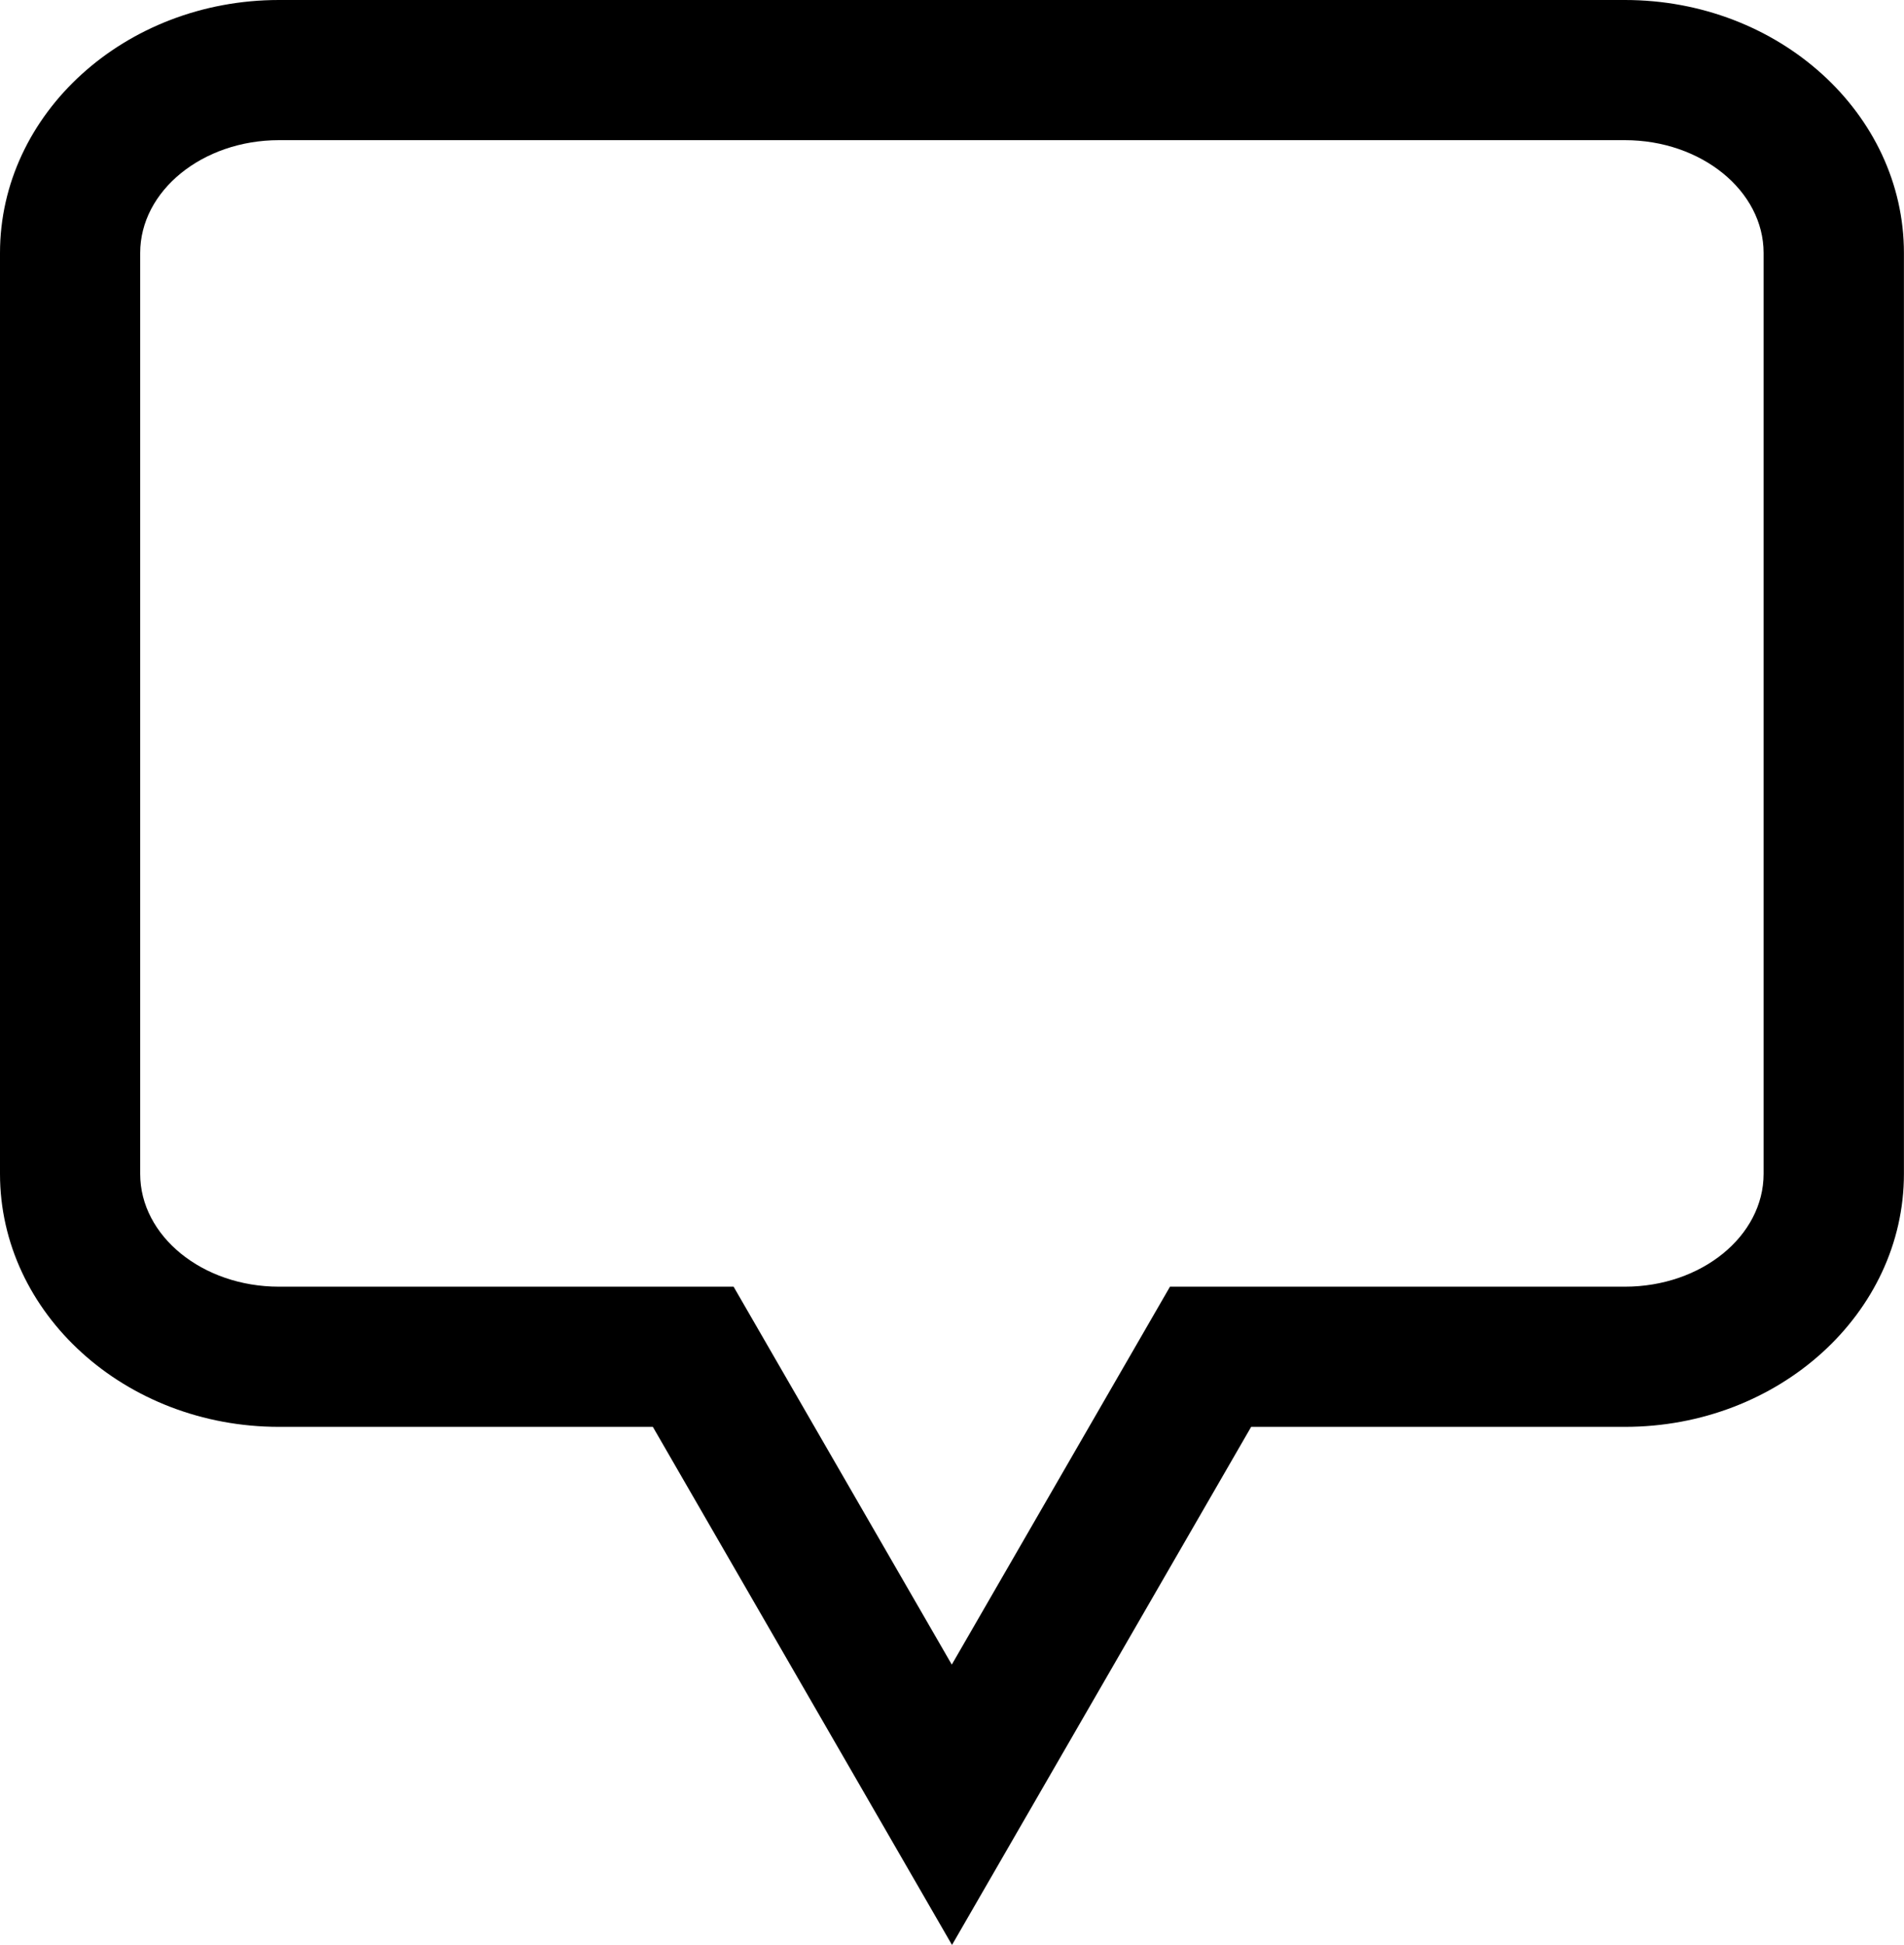
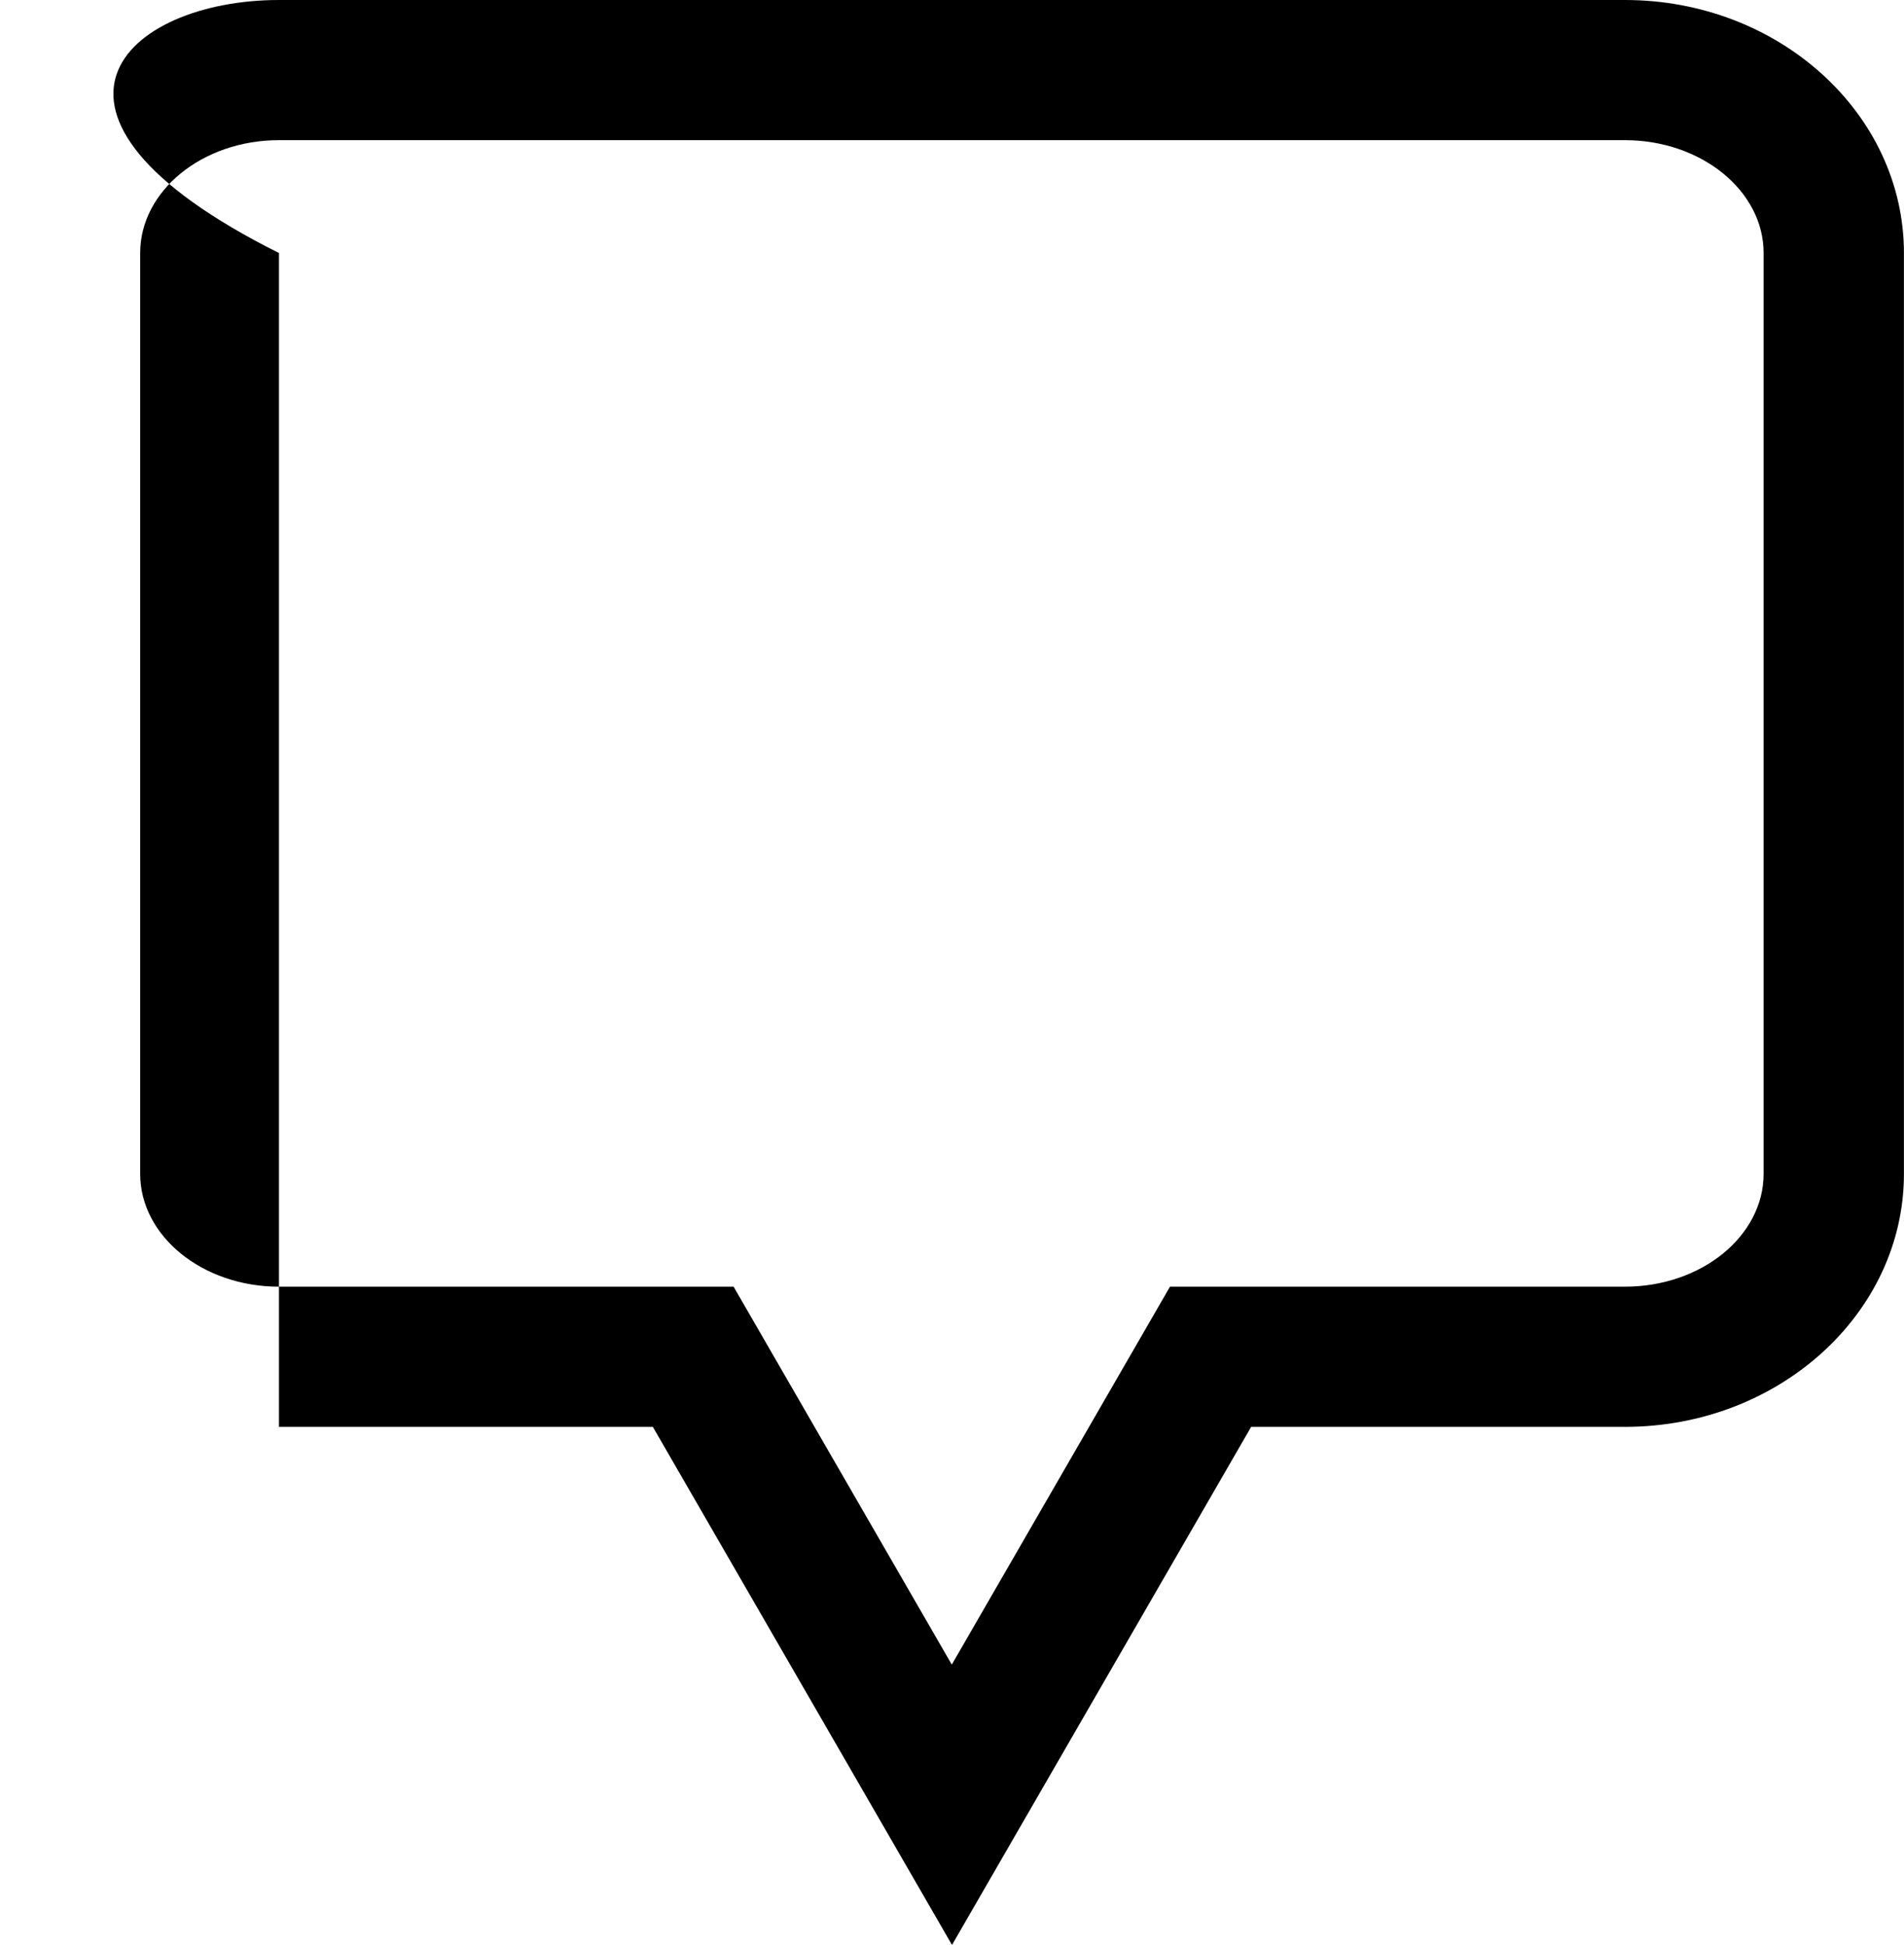
<svg xmlns="http://www.w3.org/2000/svg" width="27.164" height="27.75" viewBox="0 0 27.164 27.75" enable-background="new 0 0 27.164 27.75">
-   <path d="M13.582,27.75l-4.268-7.392H3.98c-2.195,0-3.98-1.619-3.98-3.61V3.61C0,1.619,1.785,0,3.98,0h19.203   c2.195,0,3.98,1.619,3.98,3.61v13.138c0,1.991-1.785,3.61-3.98,3.61H17.85L13.582,27.75z M3.98,2C2.889,2,2,2.722,2,3.61v13.138   c0,0.888,0.889,1.61,1.98,1.61h6.486l3.113,5.392l3.113-5.392h6.49c1.092,0,1.979-0.722,1.979-1.61V3.61   c0-0.888-0.889-1.61-1.979-1.61H3.98z" />
+   <path d="M13.582,27.75l-4.268-7.392H3.98V3.61C0,1.619,1.785,0,3.98,0h19.203   c2.195,0,3.98,1.619,3.98,3.61v13.138c0,1.991-1.785,3.61-3.98,3.61H17.85L13.582,27.75z M3.98,2C2.889,2,2,2.722,2,3.61v13.138   c0,0.888,0.889,1.61,1.98,1.61h6.486l3.113,5.392l3.113-5.392h6.49c1.092,0,1.979-0.722,1.979-1.61V3.61   c0-0.888-0.889-1.61-1.979-1.61H3.98z" />
</svg>